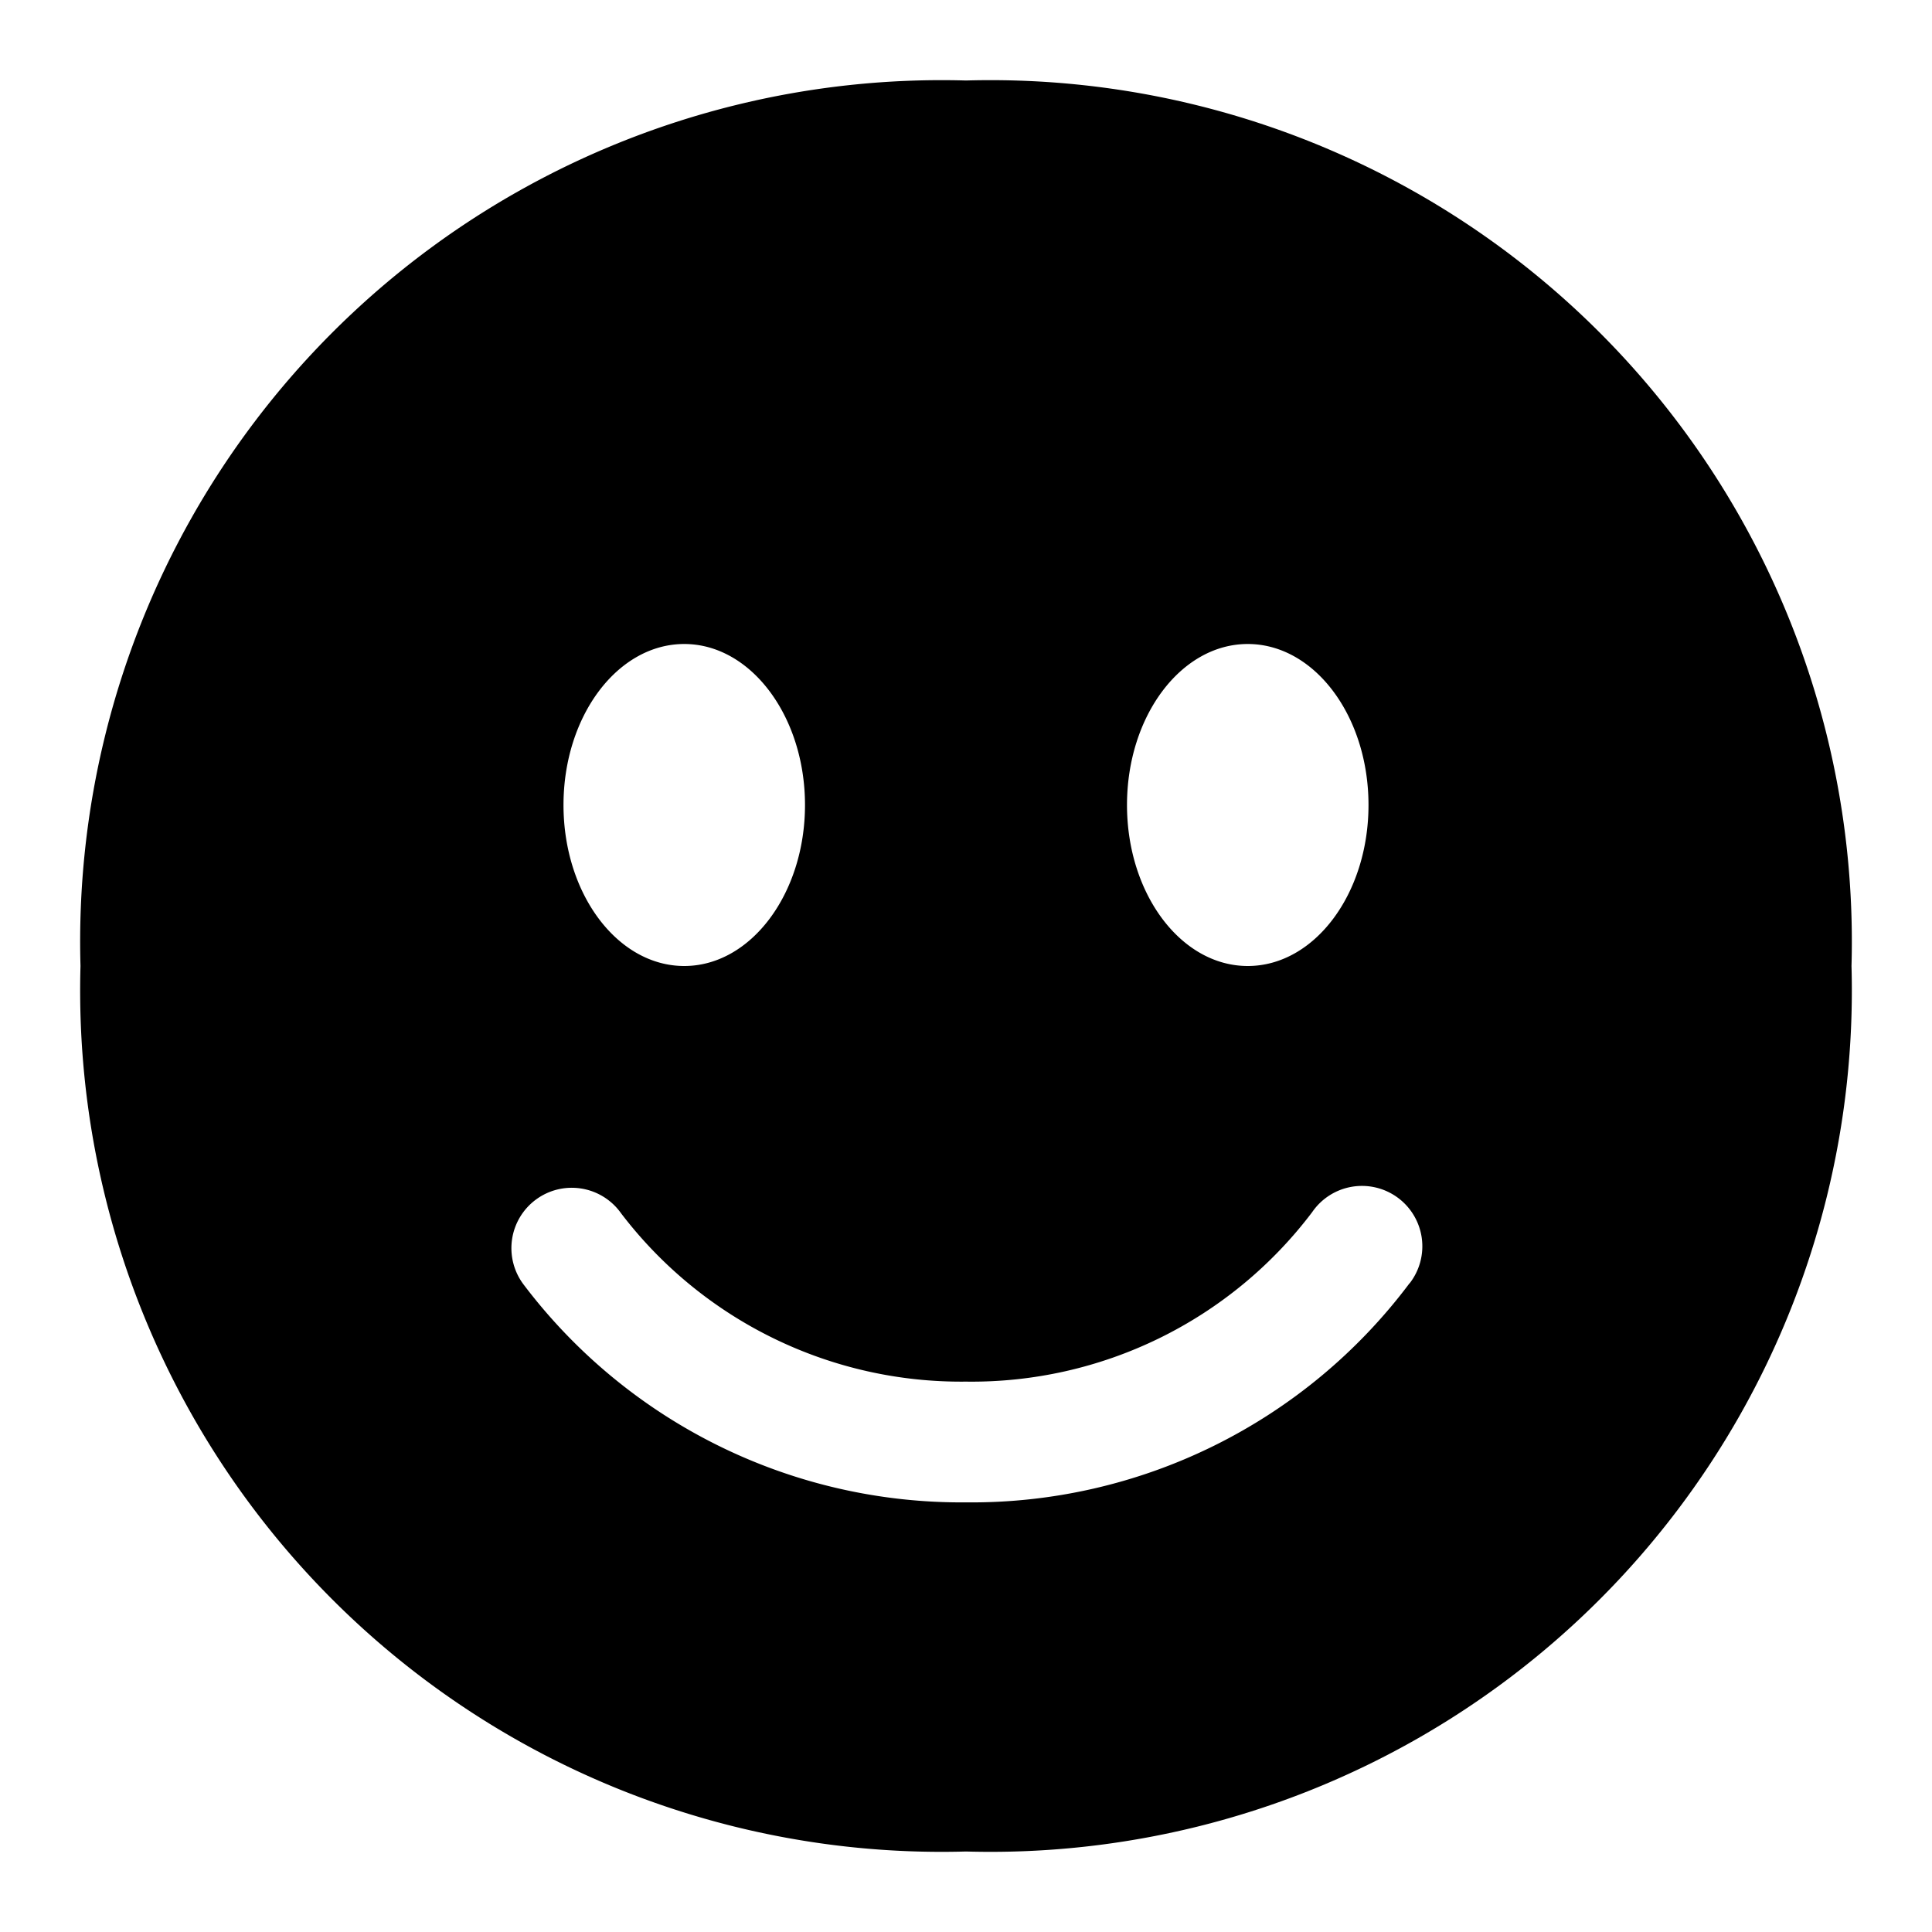
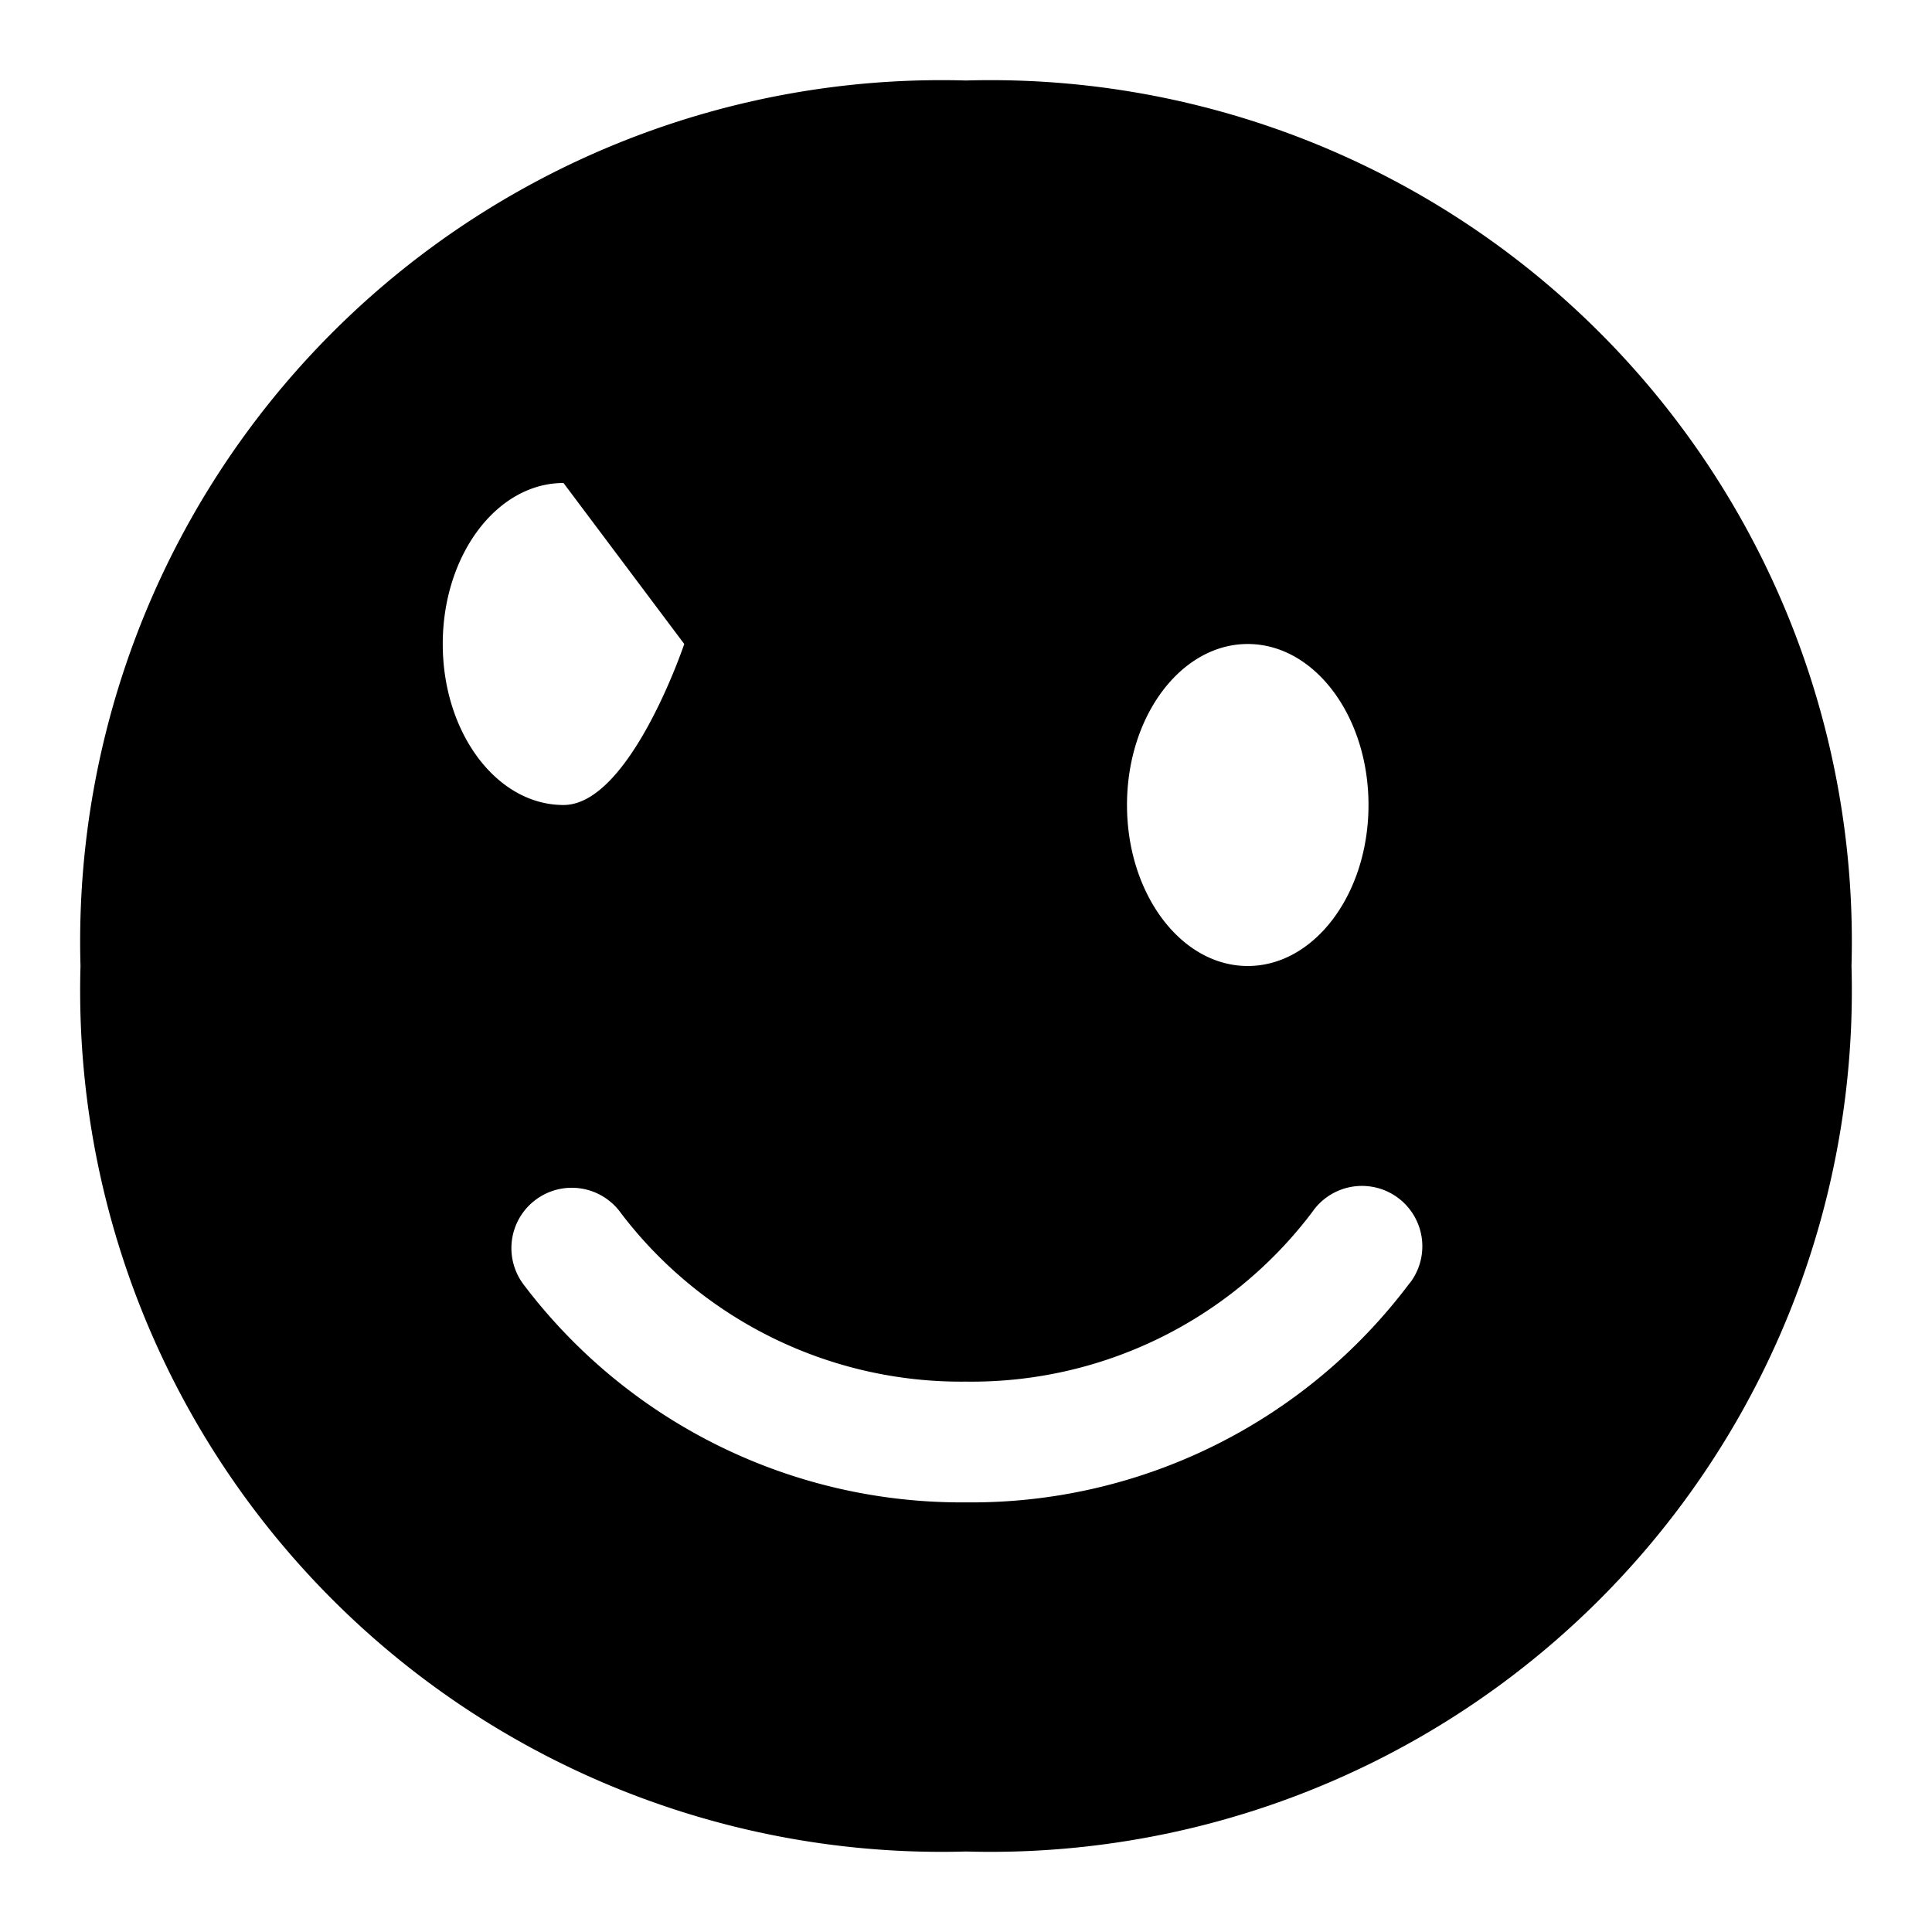
<svg xmlns="http://www.w3.org/2000/svg" height="24" viewBox="0 0 24 24" width="24">
-   <path d="m12 1a10.7 10.7 0 0 0 -11 11 10.7 10.7 0 0 0 11 11 10.7 10.7 0 0 0 11-11 10.7 10.7 0 0 0 -11-11zm3.5 7c.828 0 1.5.895 1.5 2s-.672 2-1.5 2-1.5-.895-1.5-2 .672-2 1.5-2zm-7 0c.828 0 1.5.9 1.5 2s-.672 2-1.5 2-1.5-.895-1.5-2 .672-2 1.5-2zm9.009 7.942a6.8 6.8 0 0 1 -5.509 2.721 6.817 6.817 0 0 1 -5.491-2.7.75.75 0 1 1 1.207-.89 5.31 5.31 0 0 0 4.284 2.09 5.3 5.3 0 0 0 4.3-2.105.75.75 0 1 1 1.211.884z" />
+   <path d="m12 1a10.7 10.7 0 0 0 -11 11 10.7 10.7 0 0 0 11 11 10.7 10.7 0 0 0 11-11 10.7 10.7 0 0 0 -11-11zm3.5 7c.828 0 1.5.895 1.5 2s-.672 2-1.5 2-1.5-.895-1.5-2 .672-2 1.5-2zm-7 0s-.672 2-1.5 2-1.5-.895-1.5-2 .672-2 1.5-2zm9.009 7.942a6.8 6.8 0 0 1 -5.509 2.721 6.817 6.817 0 0 1 -5.491-2.7.75.75 0 1 1 1.207-.89 5.31 5.31 0 0 0 4.284 2.09 5.3 5.3 0 0 0 4.3-2.105.75.75 0 1 1 1.211.884z" />
</svg>